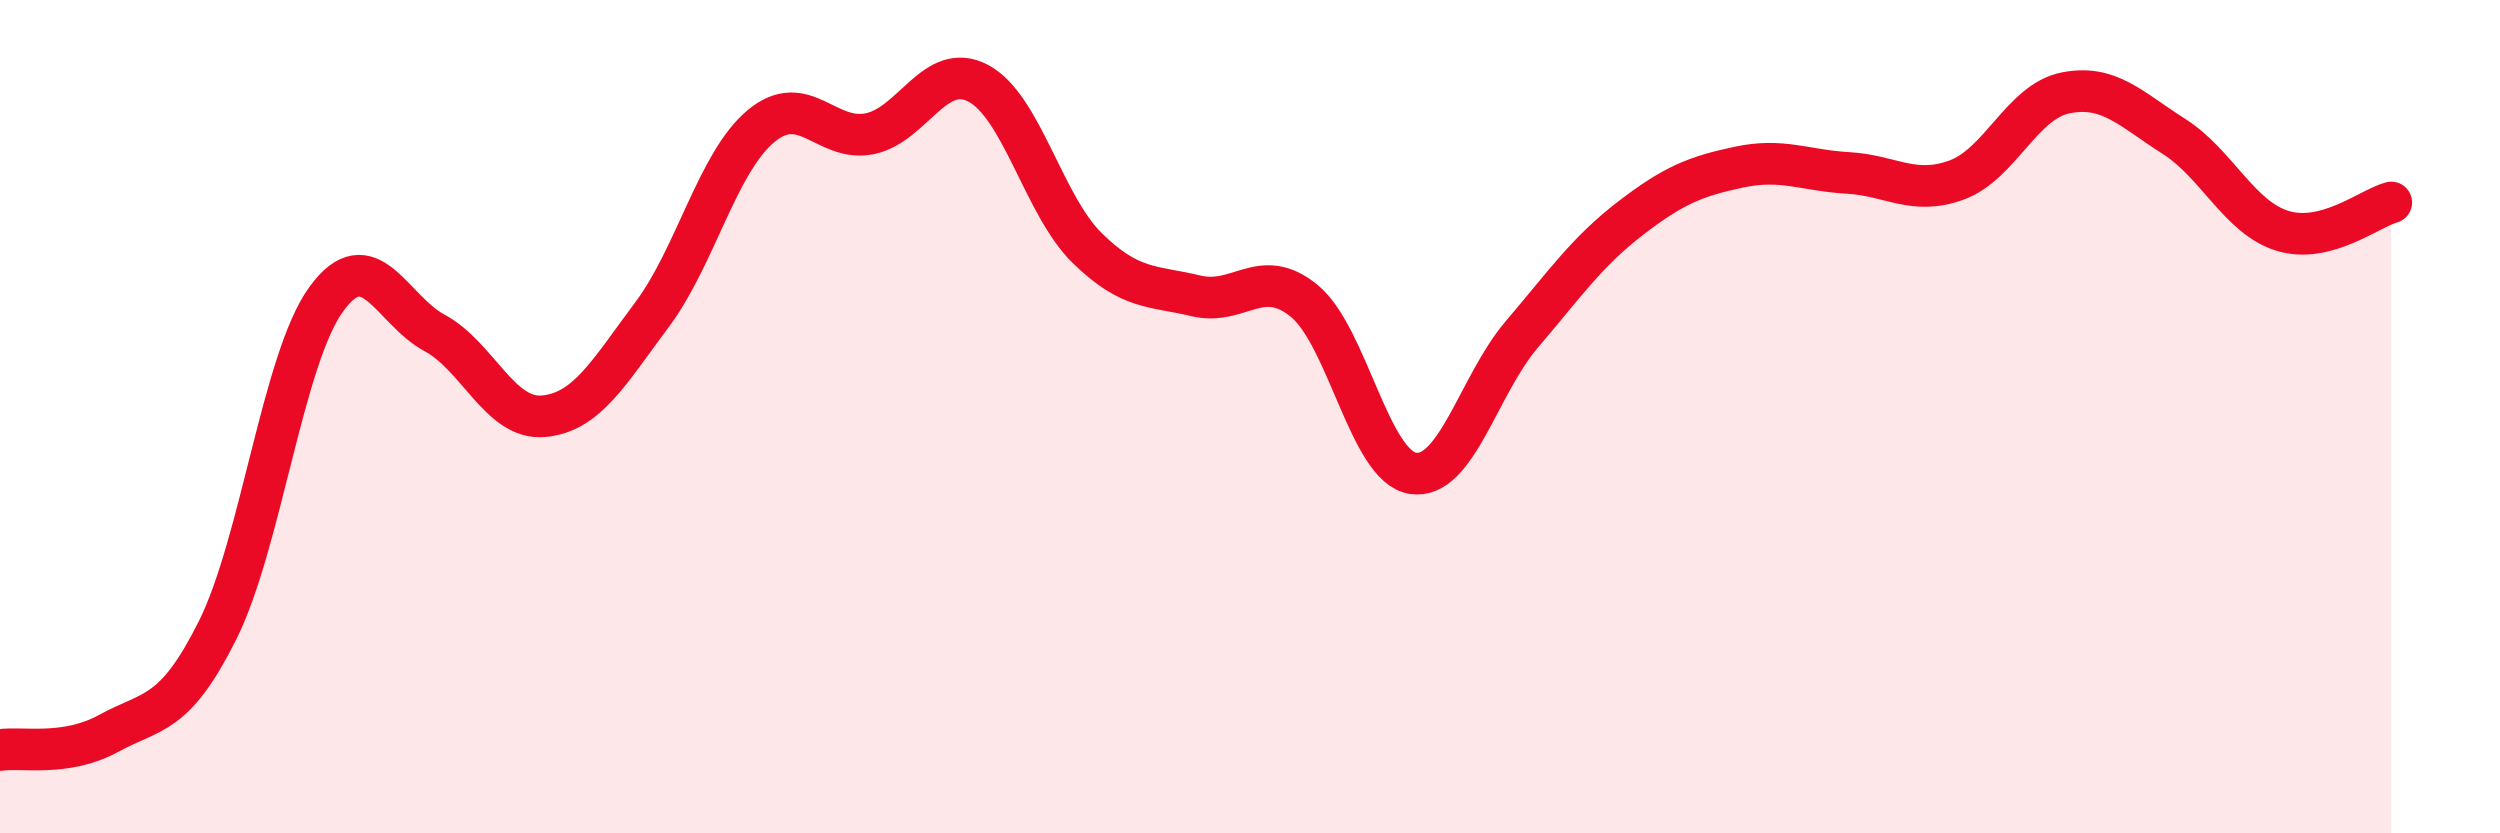
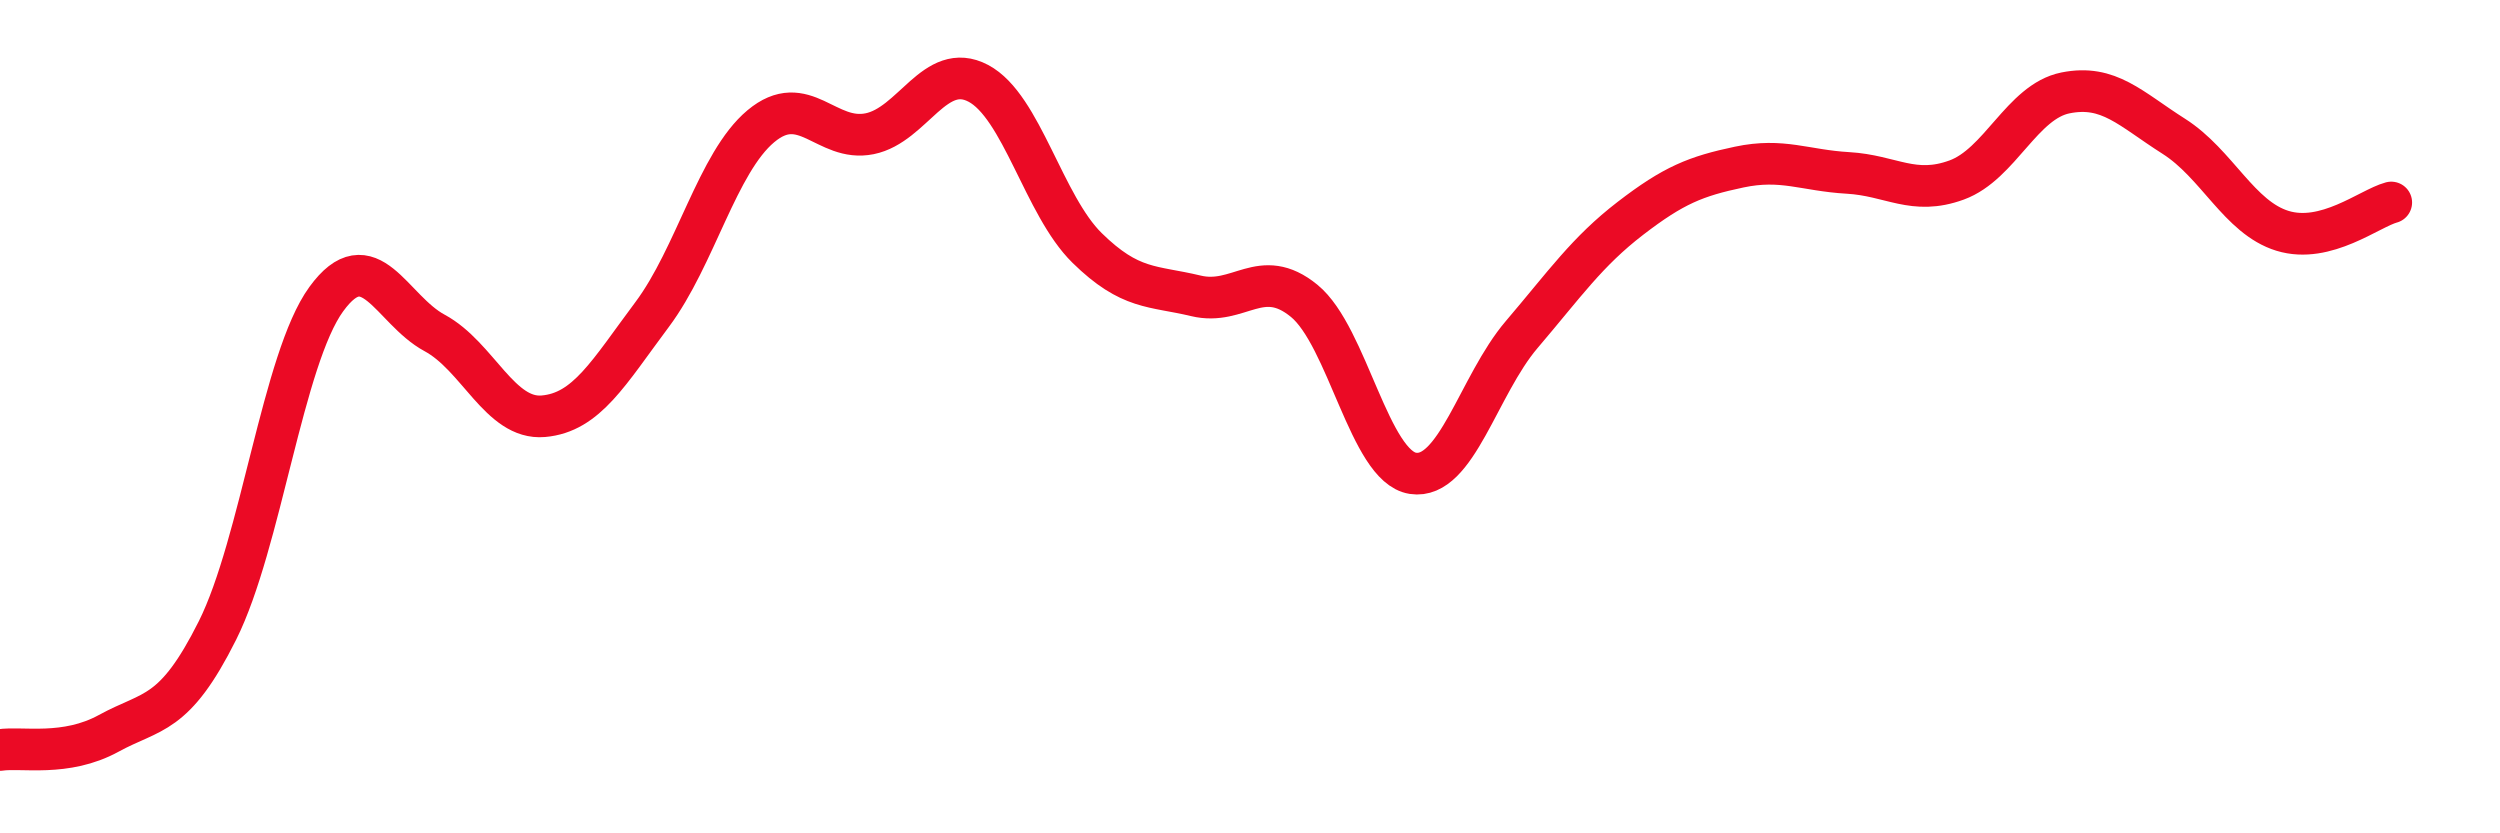
<svg xmlns="http://www.w3.org/2000/svg" width="60" height="20" viewBox="0 0 60 20">
-   <path d="M 0,18 C 0.52,17.92 1.57,18.17 2.61,17.6 C 3.65,17.03 4.18,17.21 5.22,15.13 C 6.26,13.05 6.79,8.61 7.83,7.18 C 8.87,5.75 9.39,7.43 10.43,7.99 C 11.47,8.55 12,10.08 13.04,9.99 C 14.08,9.9 14.61,8.94 15.65,7.55 C 16.69,6.16 17.22,3.9 18.26,3.03 C 19.3,2.16 19.83,3.42 20.87,3.21 C 21.91,3 22.44,1.45 23.48,2 C 24.52,2.55 25.05,4.93 26.09,5.95 C 27.13,6.97 27.66,6.85 28.7,7.1 C 29.74,7.35 30.26,6.37 31.3,7.22 C 32.34,8.07 32.87,11.2 33.91,11.36 C 34.95,11.52 35.48,9.25 36.52,8.03 C 37.56,6.81 38.09,6.04 39.13,5.24 C 40.17,4.44 40.7,4.23 41.74,4.01 C 42.78,3.79 43.31,4.09 44.35,4.15 C 45.39,4.21 45.92,4.7 46.96,4.32 C 48,3.94 48.53,2.44 49.57,2.23 C 50.61,2.02 51.13,2.61 52.17,3.27 C 53.21,3.93 53.74,5.22 54.78,5.54 C 55.82,5.86 56.87,5 57.39,4.86L57.39 20L0 20Z" fill="#EB0A25" opacity="0.1" stroke-linecap="round" stroke-linejoin="round" />
  <path d="M 0,18 C 0.52,17.92 1.57,18.17 2.61,17.6 C 3.65,17.03 4.18,17.21 5.22,15.13 C 6.26,13.05 6.79,8.61 7.83,7.18 C 8.87,5.75 9.39,7.43 10.43,7.99 C 11.47,8.55 12,10.08 13.04,9.99 C 14.08,9.9 14.61,8.94 15.65,7.55 C 16.69,6.16 17.22,3.9 18.26,3.03 C 19.3,2.16 19.83,3.42 20.87,3.21 C 21.91,3 22.44,1.45 23.48,2 C 24.52,2.55 25.05,4.93 26.09,5.95 C 27.13,6.97 27.66,6.85 28.7,7.1 C 29.74,7.35 30.26,6.37 31.3,7.22 C 32.34,8.07 32.87,11.2 33.91,11.36 C 34.95,11.52 35.48,9.25 36.52,8.03 C 37.56,6.81 38.09,6.04 39.13,5.24 C 40.17,4.44 40.7,4.23 41.74,4.01 C 42.78,3.79 43.31,4.09 44.35,4.15 C 45.39,4.21 45.92,4.7 46.96,4.32 C 48,3.94 48.53,2.44 49.57,2.23 C 50.61,2.02 51.13,2.61 52.17,3.27 C 53.21,3.93 53.74,5.22 54.78,5.54 C 55.82,5.86 56.87,5 57.39,4.86" stroke="#EB0A25" stroke-width="1" fill="none" stroke-linecap="round" stroke-linejoin="round" />
</svg>